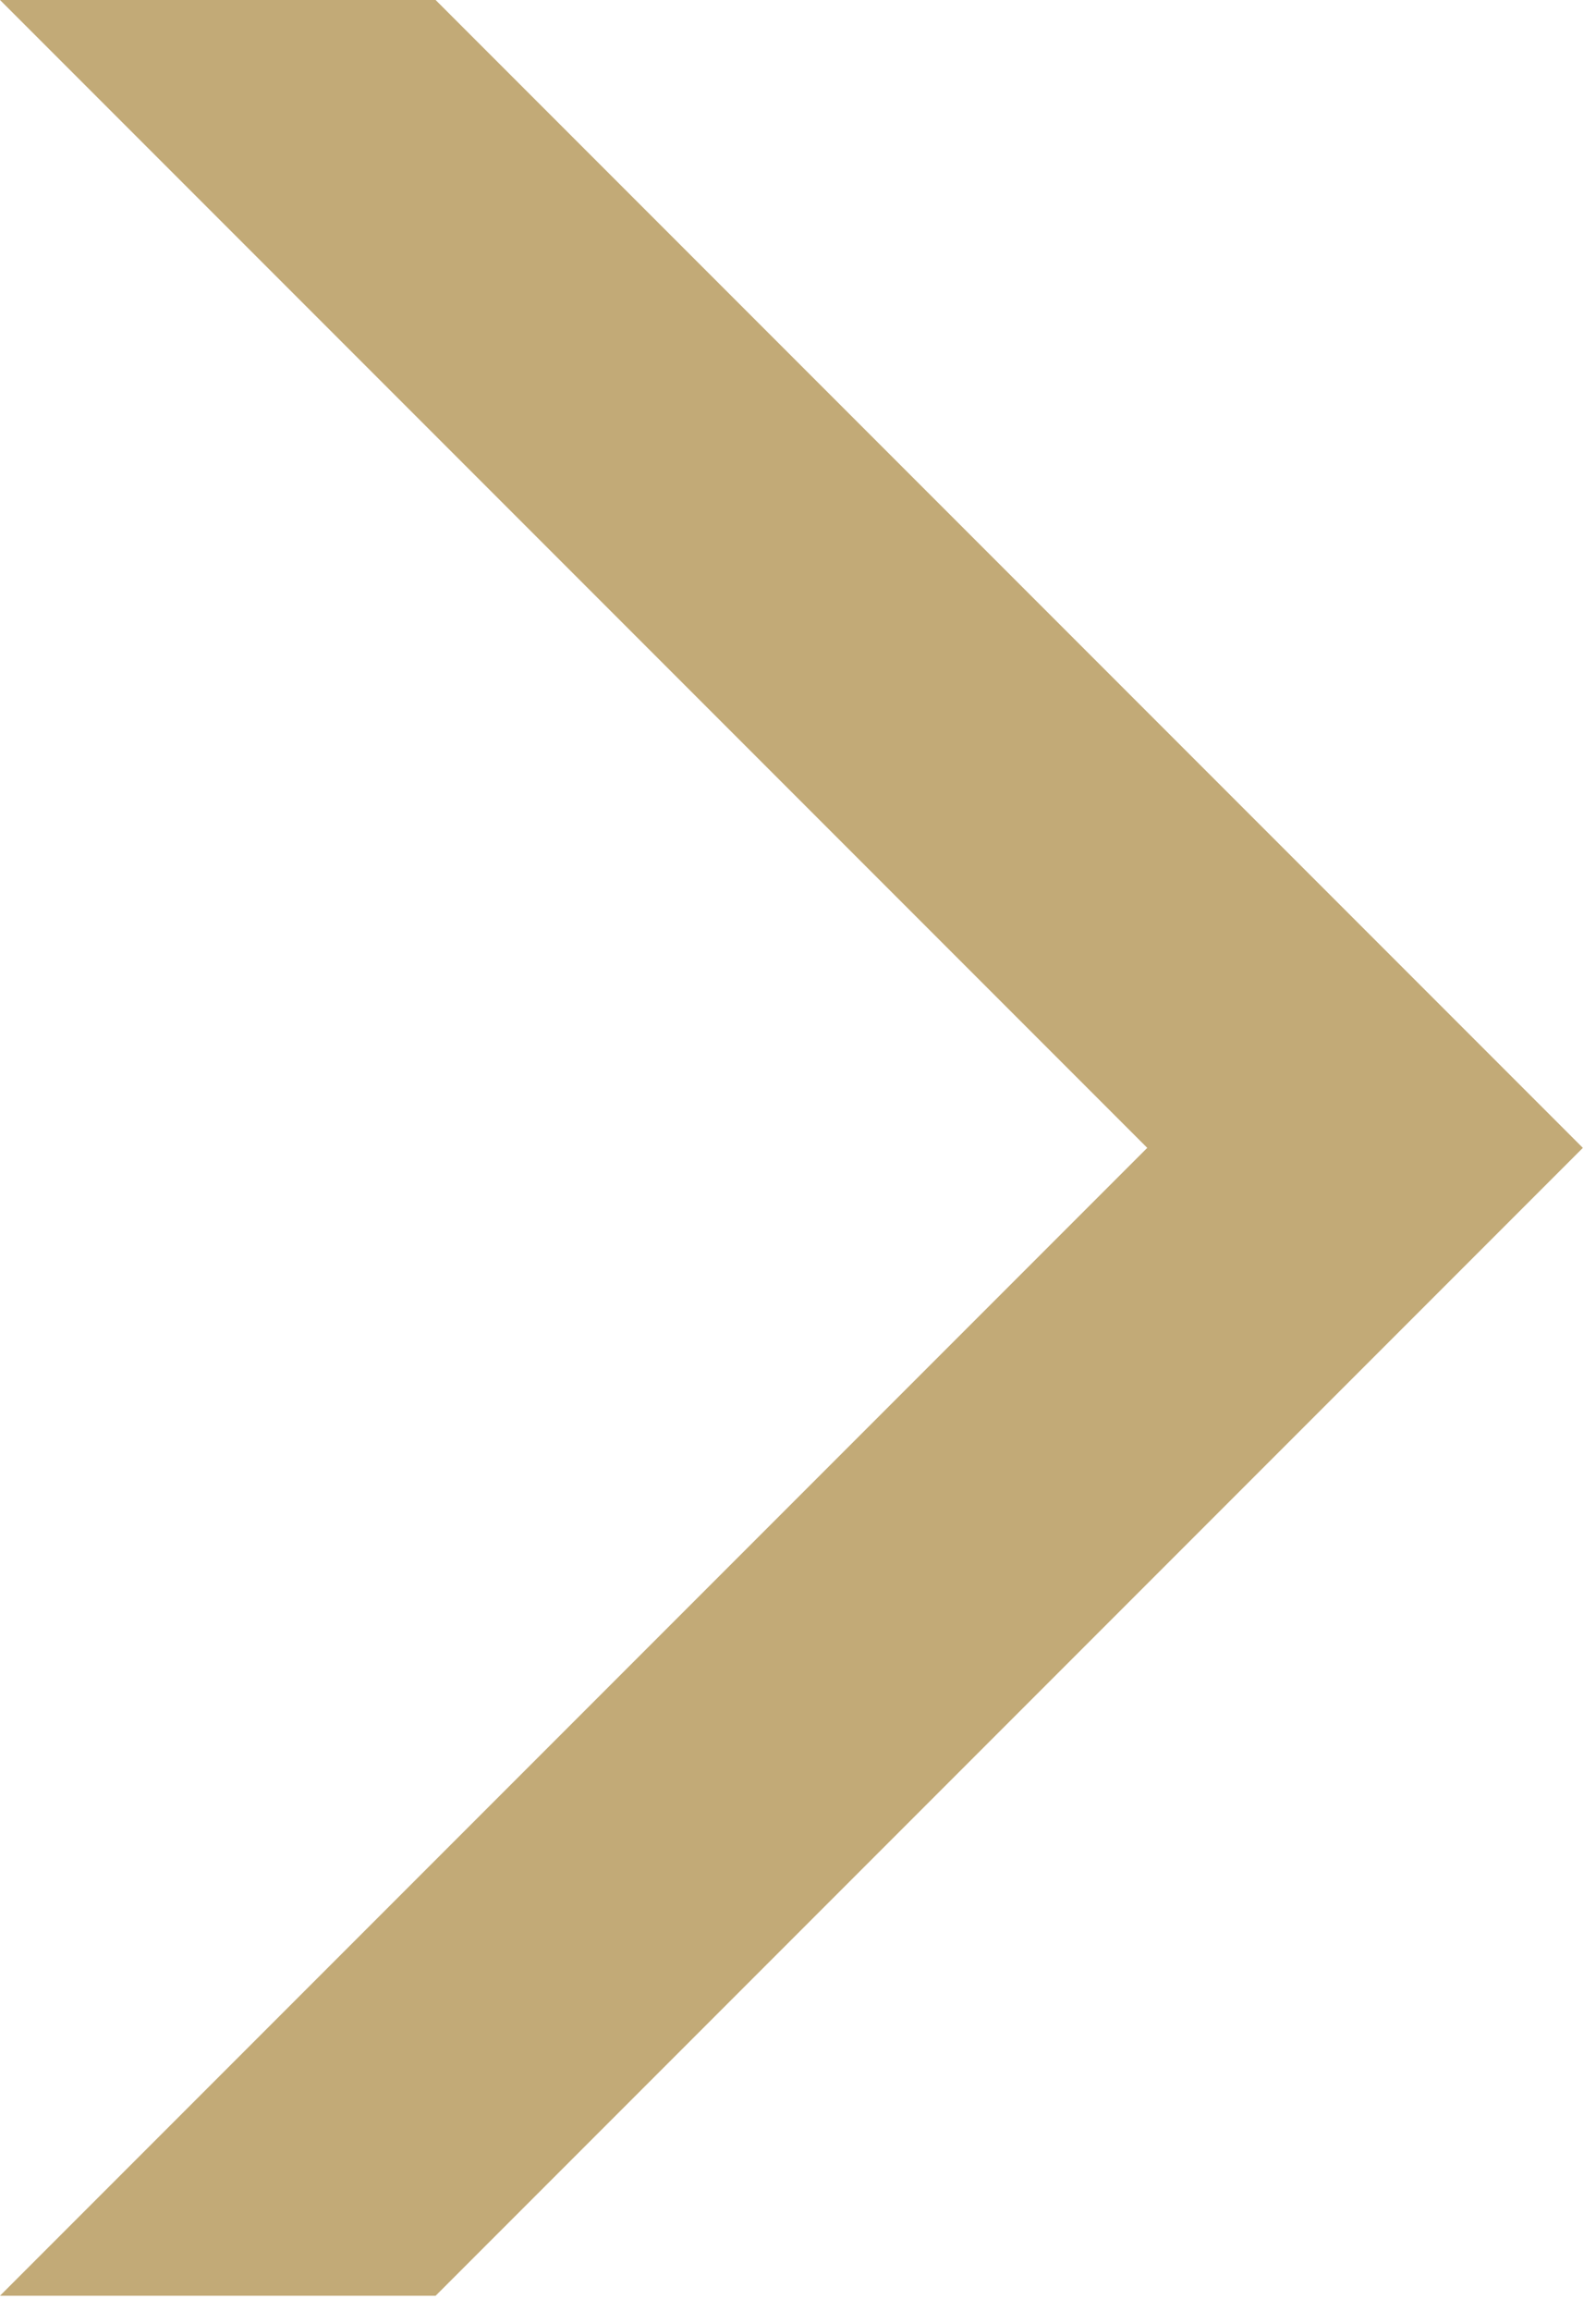
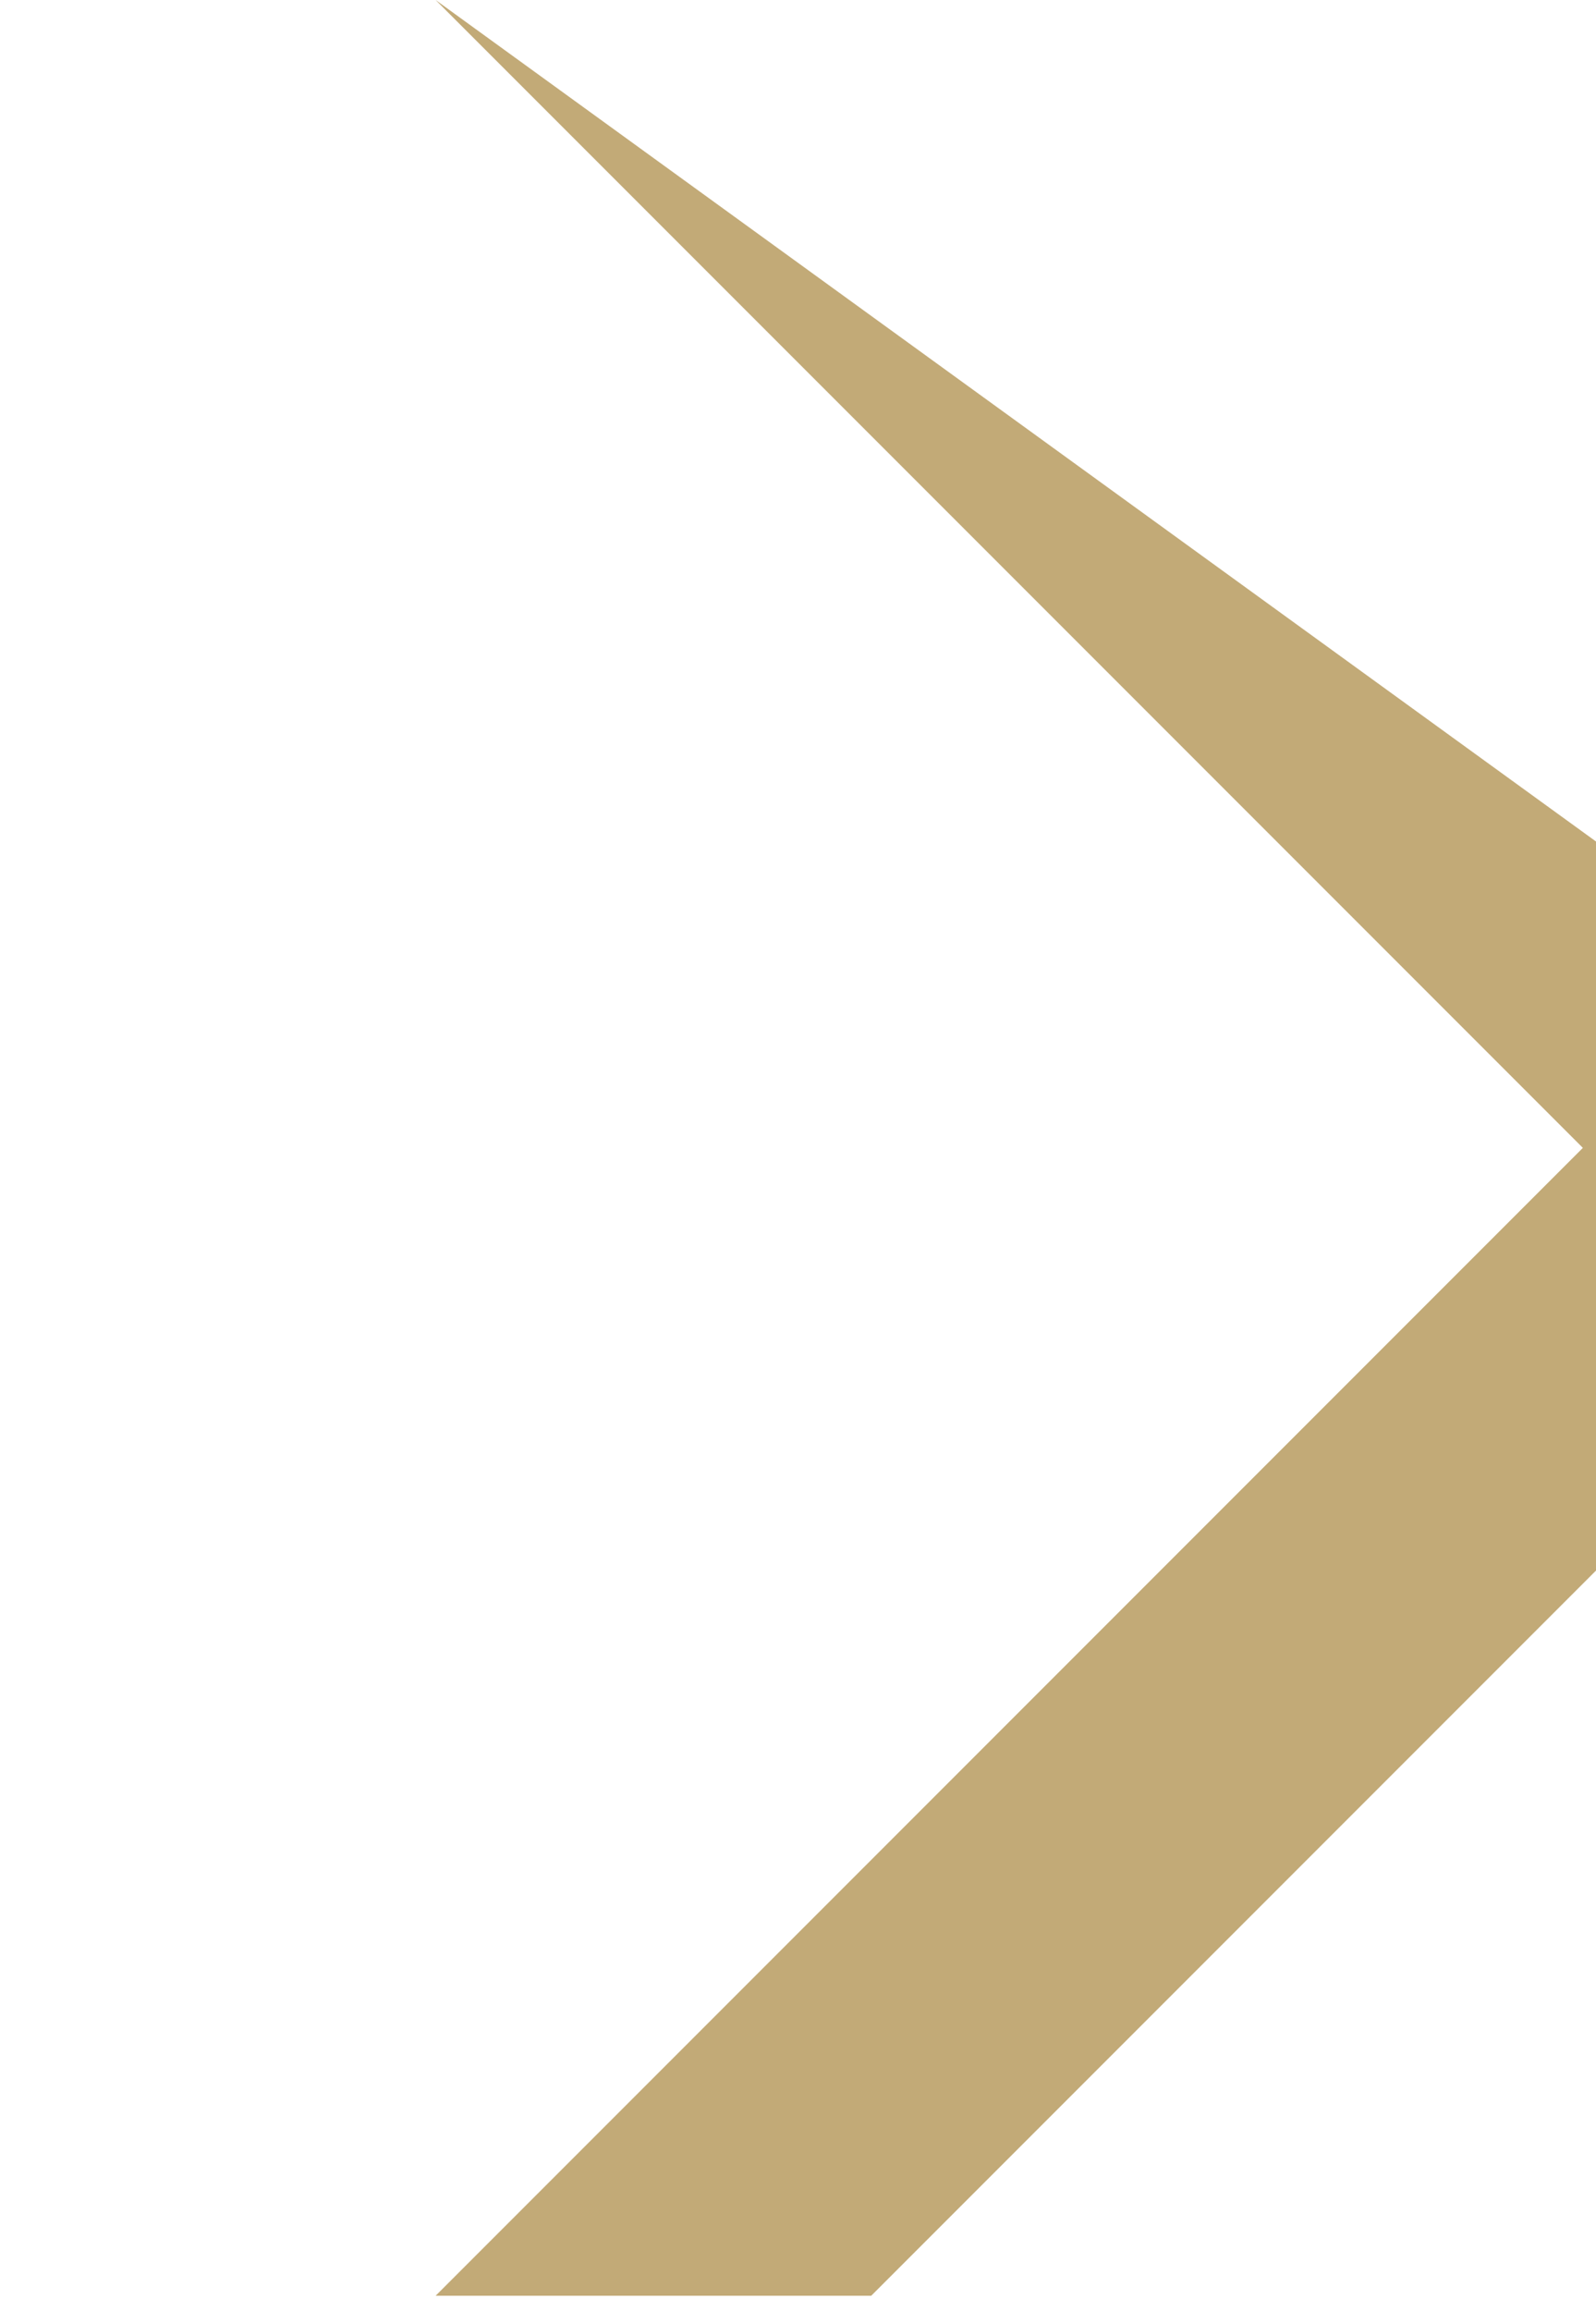
<svg xmlns="http://www.w3.org/2000/svg" version="1.2" viewBox="0 0 85 123" width="85" height="123">
  <style>.a{fill:#c2aa77}</style>
-   <path class="a" d="m23.2 0h-23.2l61.1 61.1-61.1 61.1h23.2l61.1-61.1z" />
+   <path class="a" d="m23.2 0l61.1 61.1-61.1 61.1h23.2l61.1-61.1z" />
</svg>